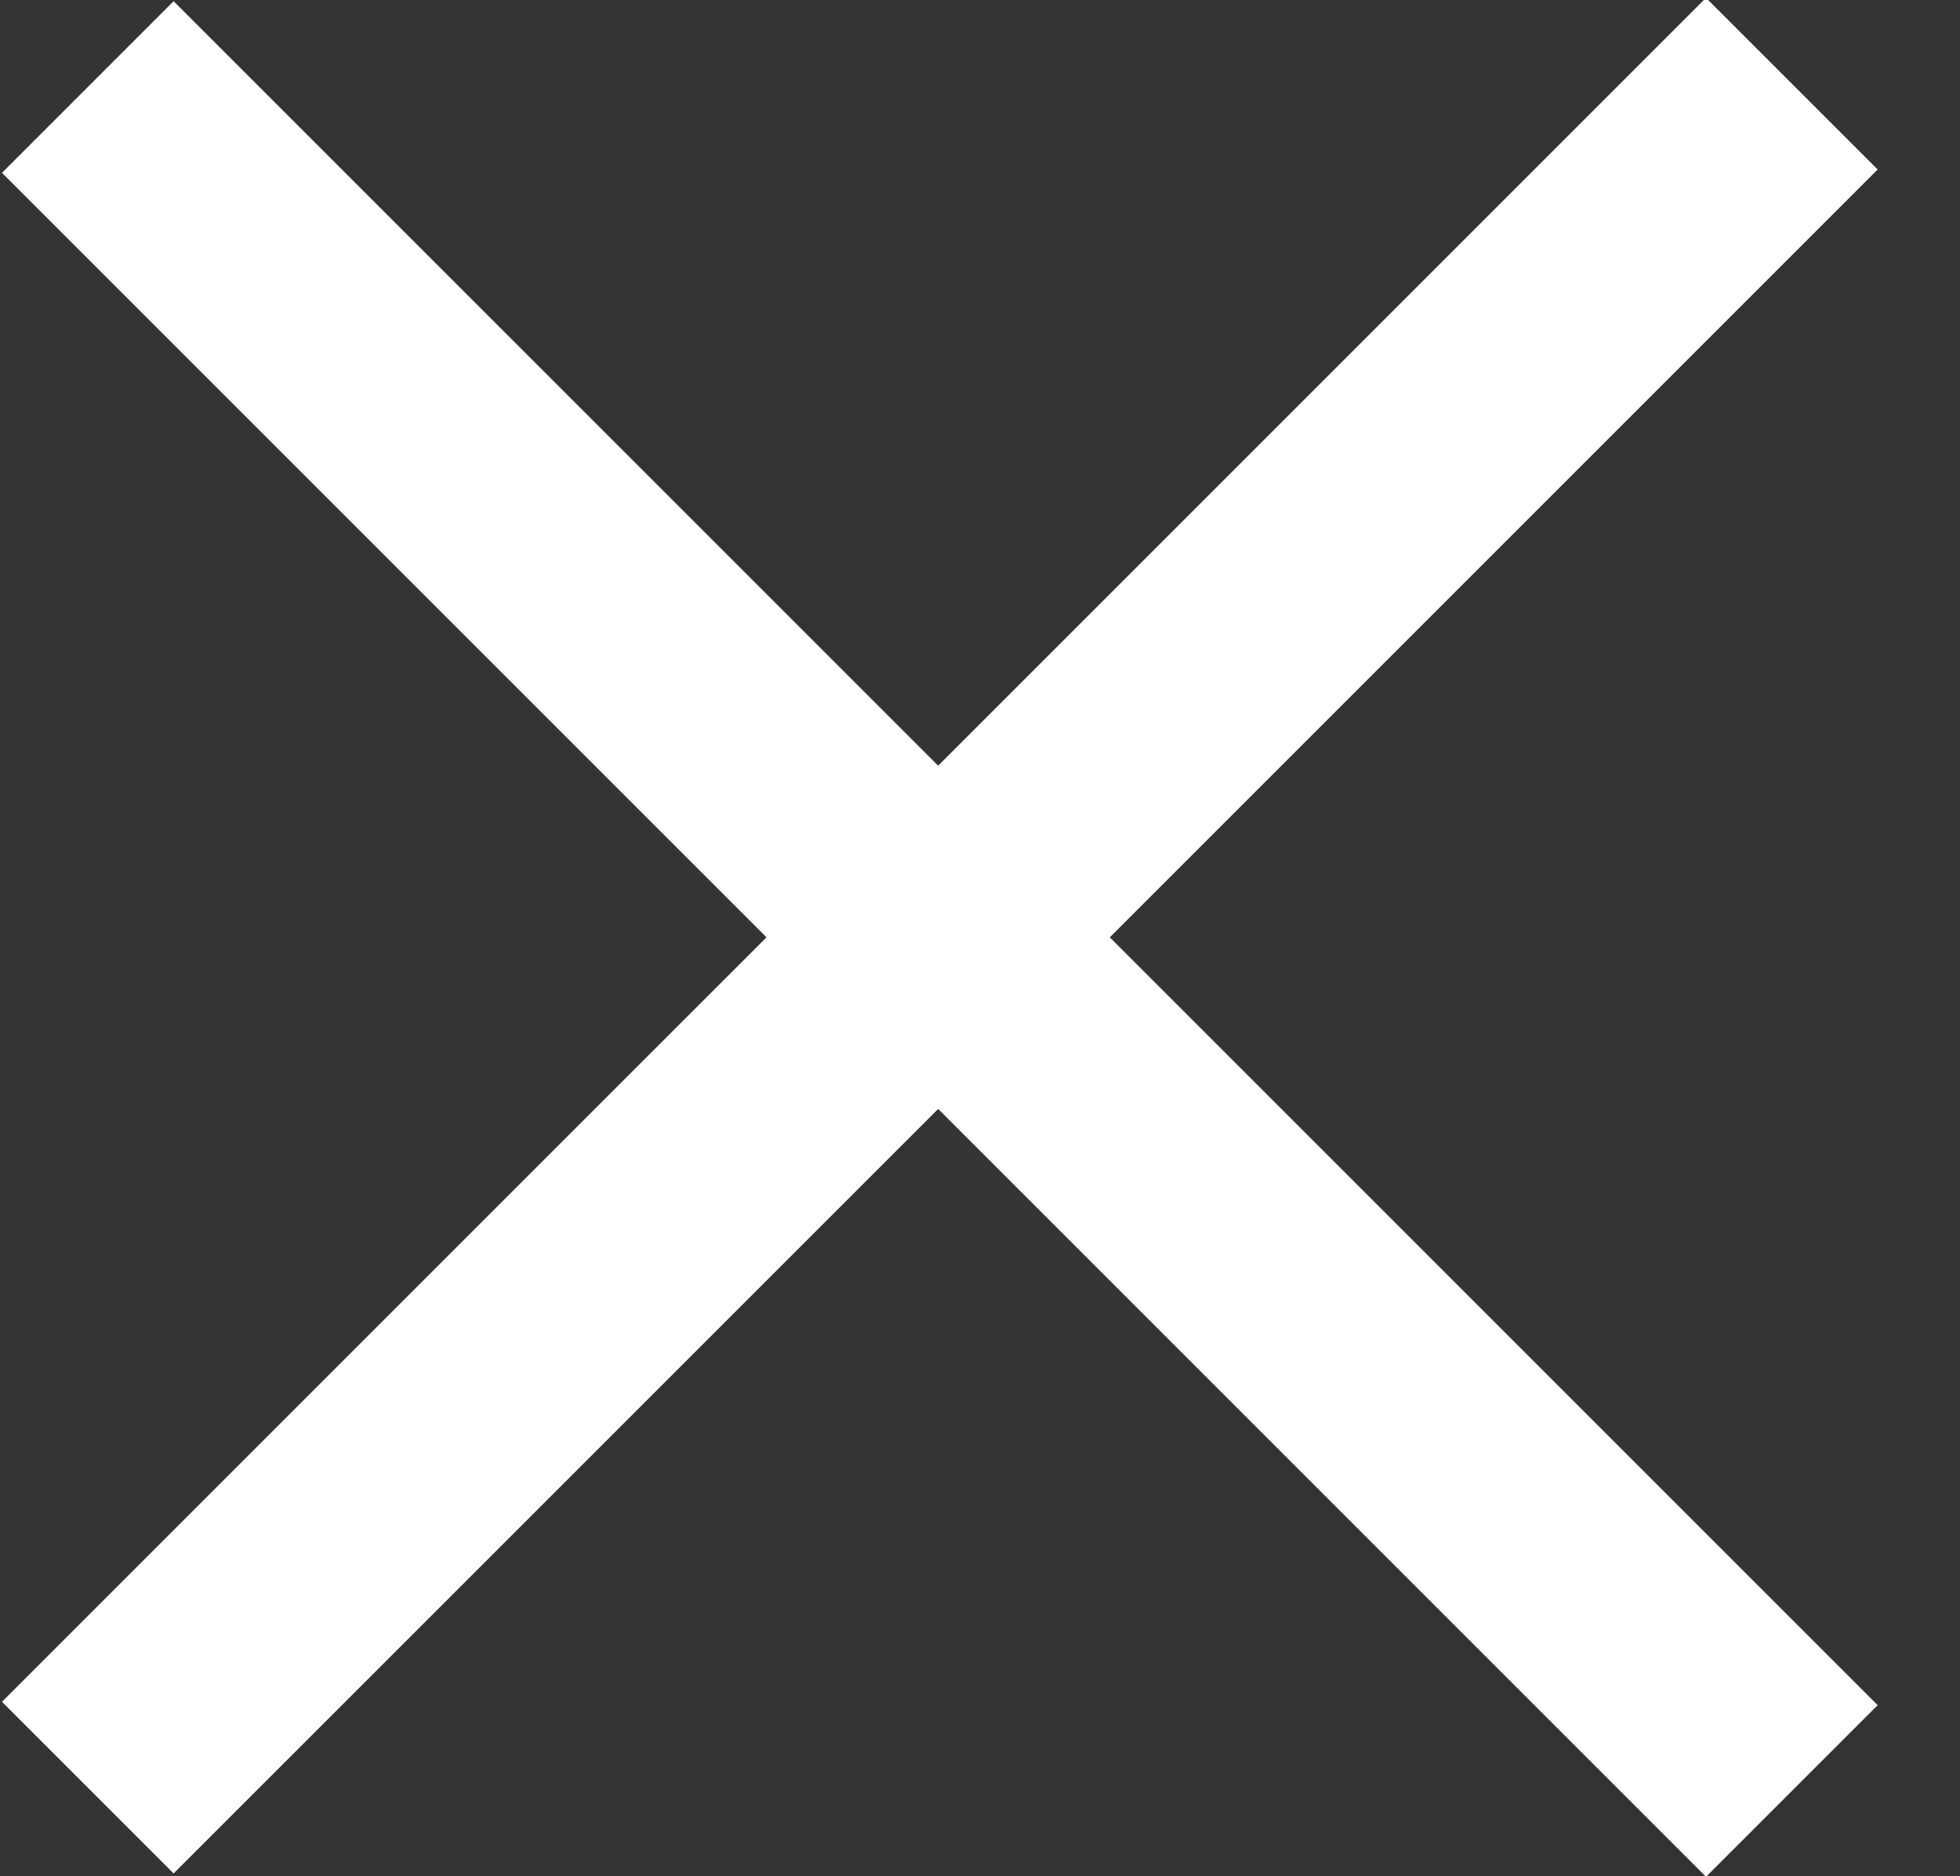
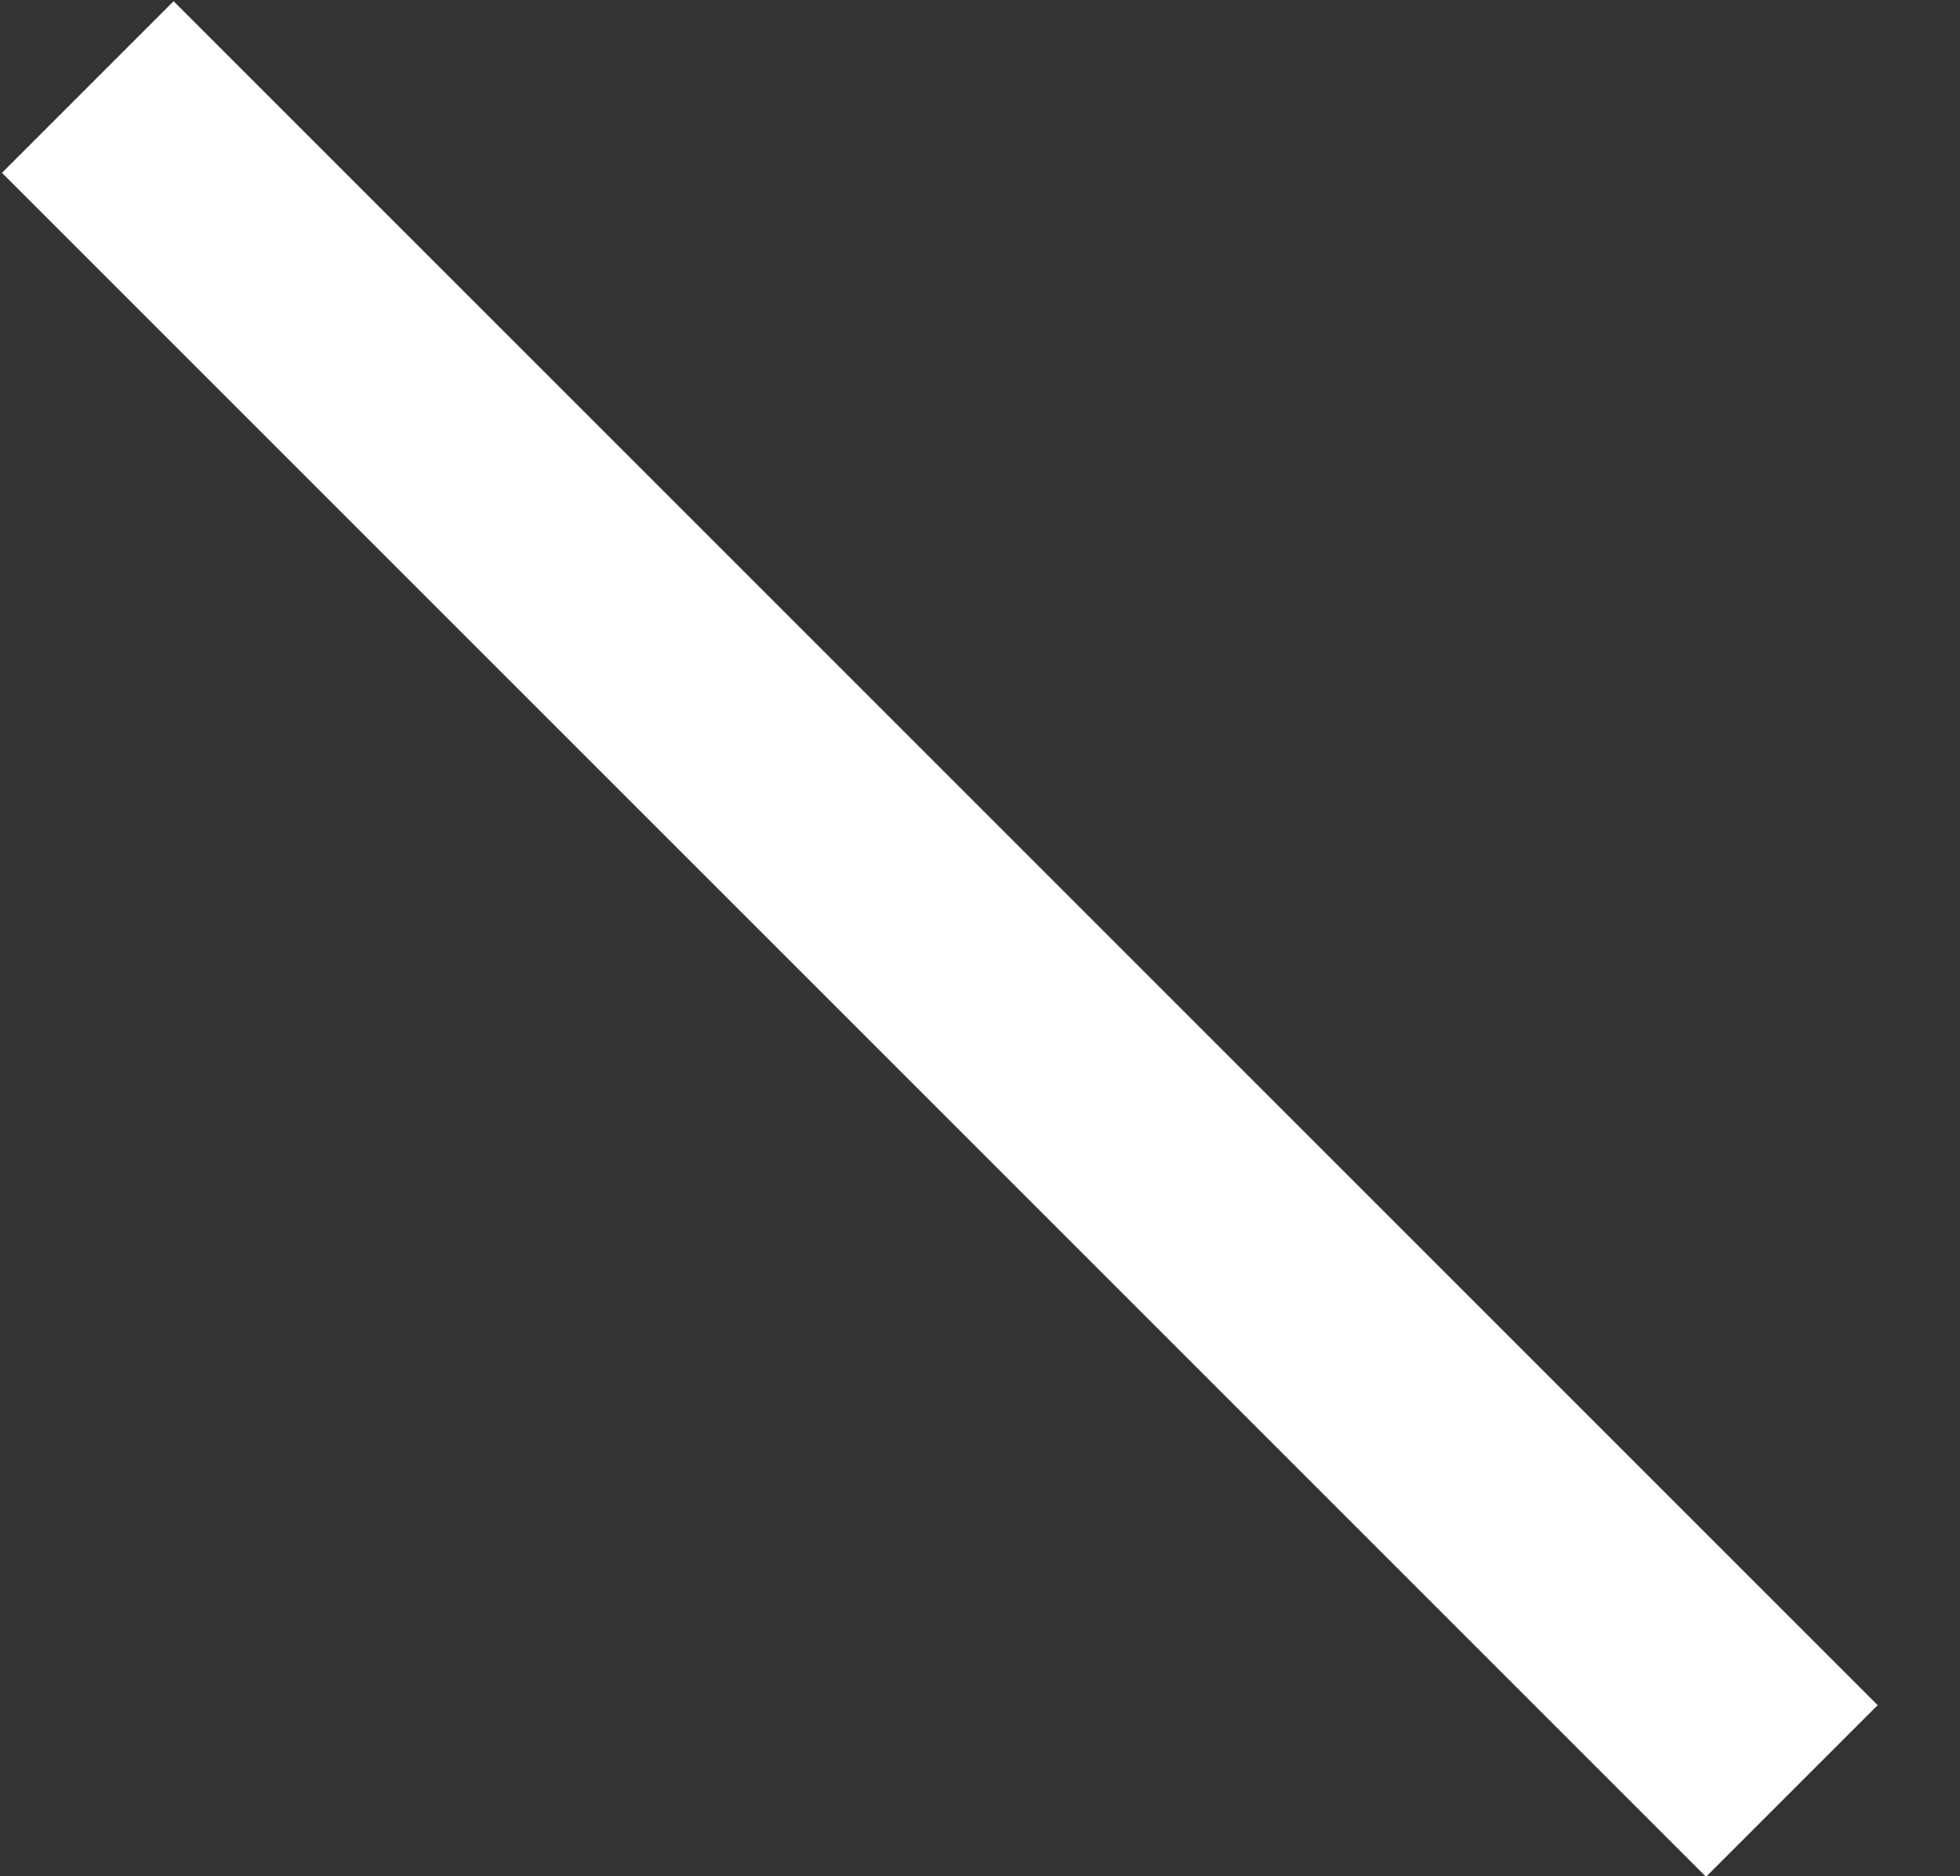
<svg xmlns="http://www.w3.org/2000/svg" version="1.1" id="レイヤー_1" x="0px" y="0px" viewBox="0 0 44.4 42.5" style="enable-background:new 0 0 44.4 42.5;" xml:space="preserve">
  <rect x="0" y="0" width="44.4" height="42.5" fill="#333333" stroke="none" />
  <style type="text/css">
	.st0{fill:#FFFFFF;}
</style>
  <g id="レイヤー_2_00000040546125036596144520000002650520462030921607_">
    <g id="レイヤー_2-2">
-       <rect x="-6" y="18.5" transform="matrix(0.707 -0.707 0.707 0.707 -8.793 21.232)" class="st0" width="54.6" height="5.5" />
      <rect x="18.5" y="-6" transform="matrix(0.707 -0.707 0.707 0.707 -8.793 21.237)" class="st0" width="5.5" height="54.6" />
    </g>
  </g>
</svg>